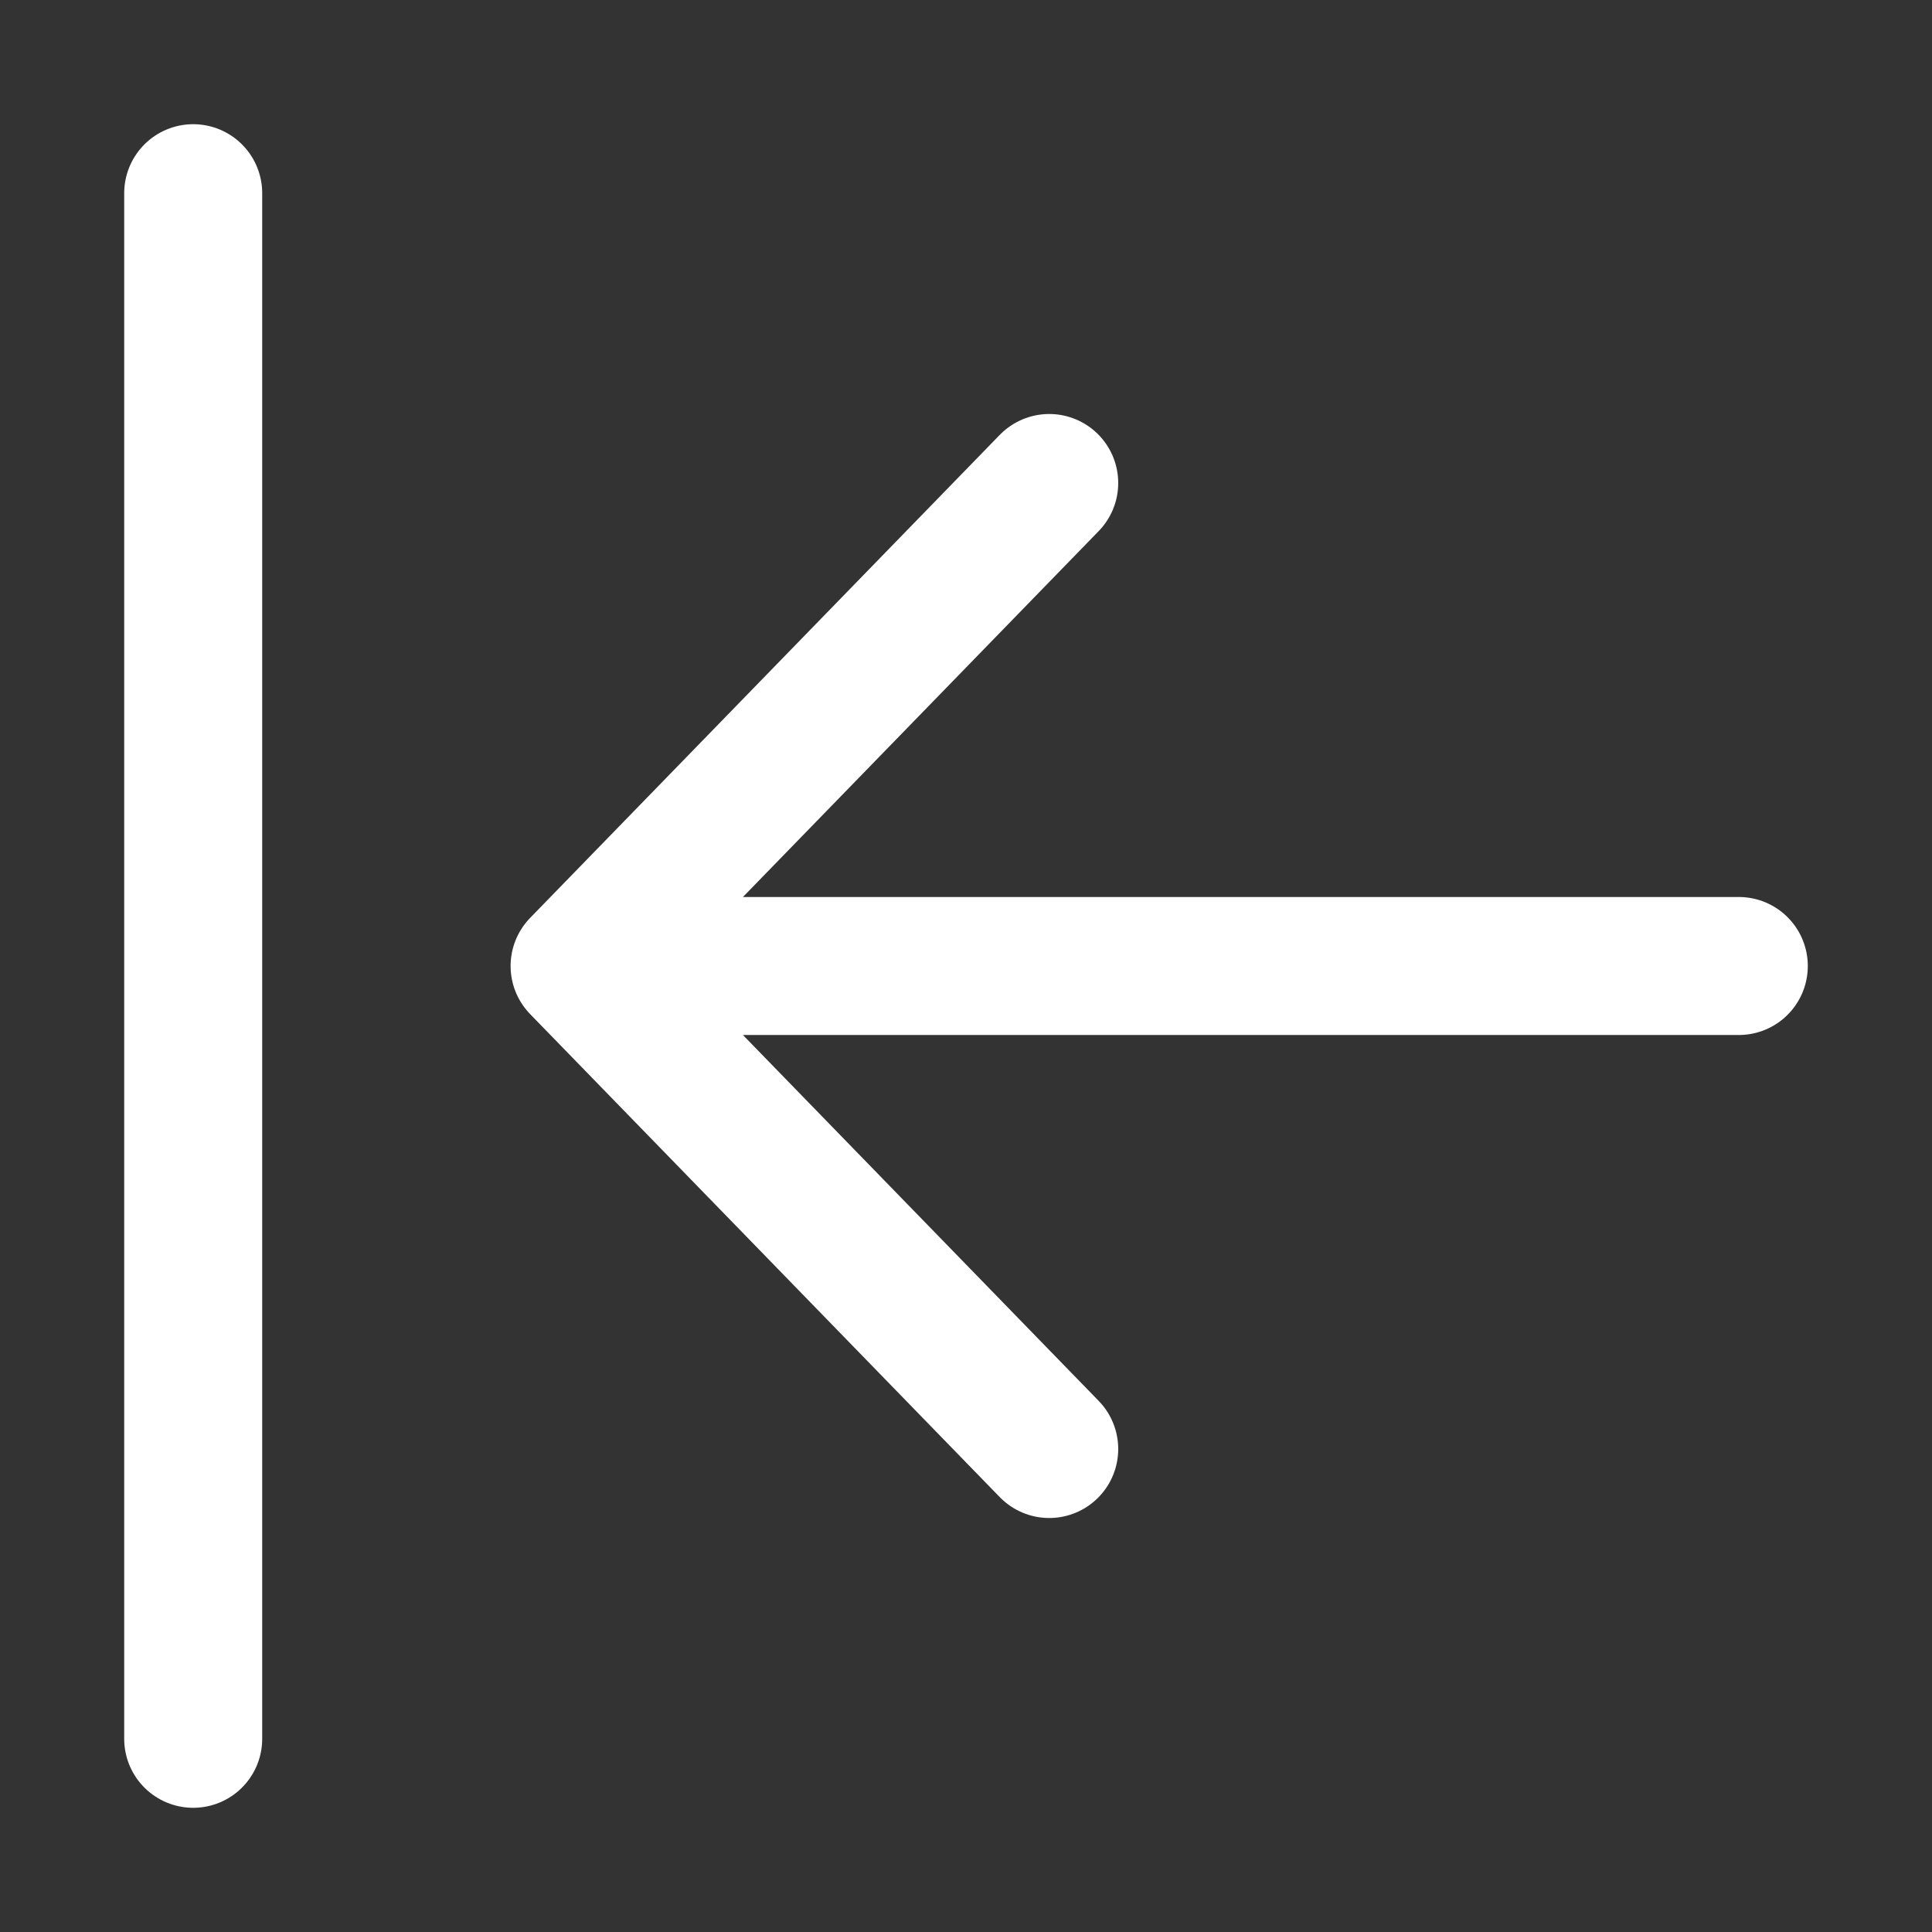
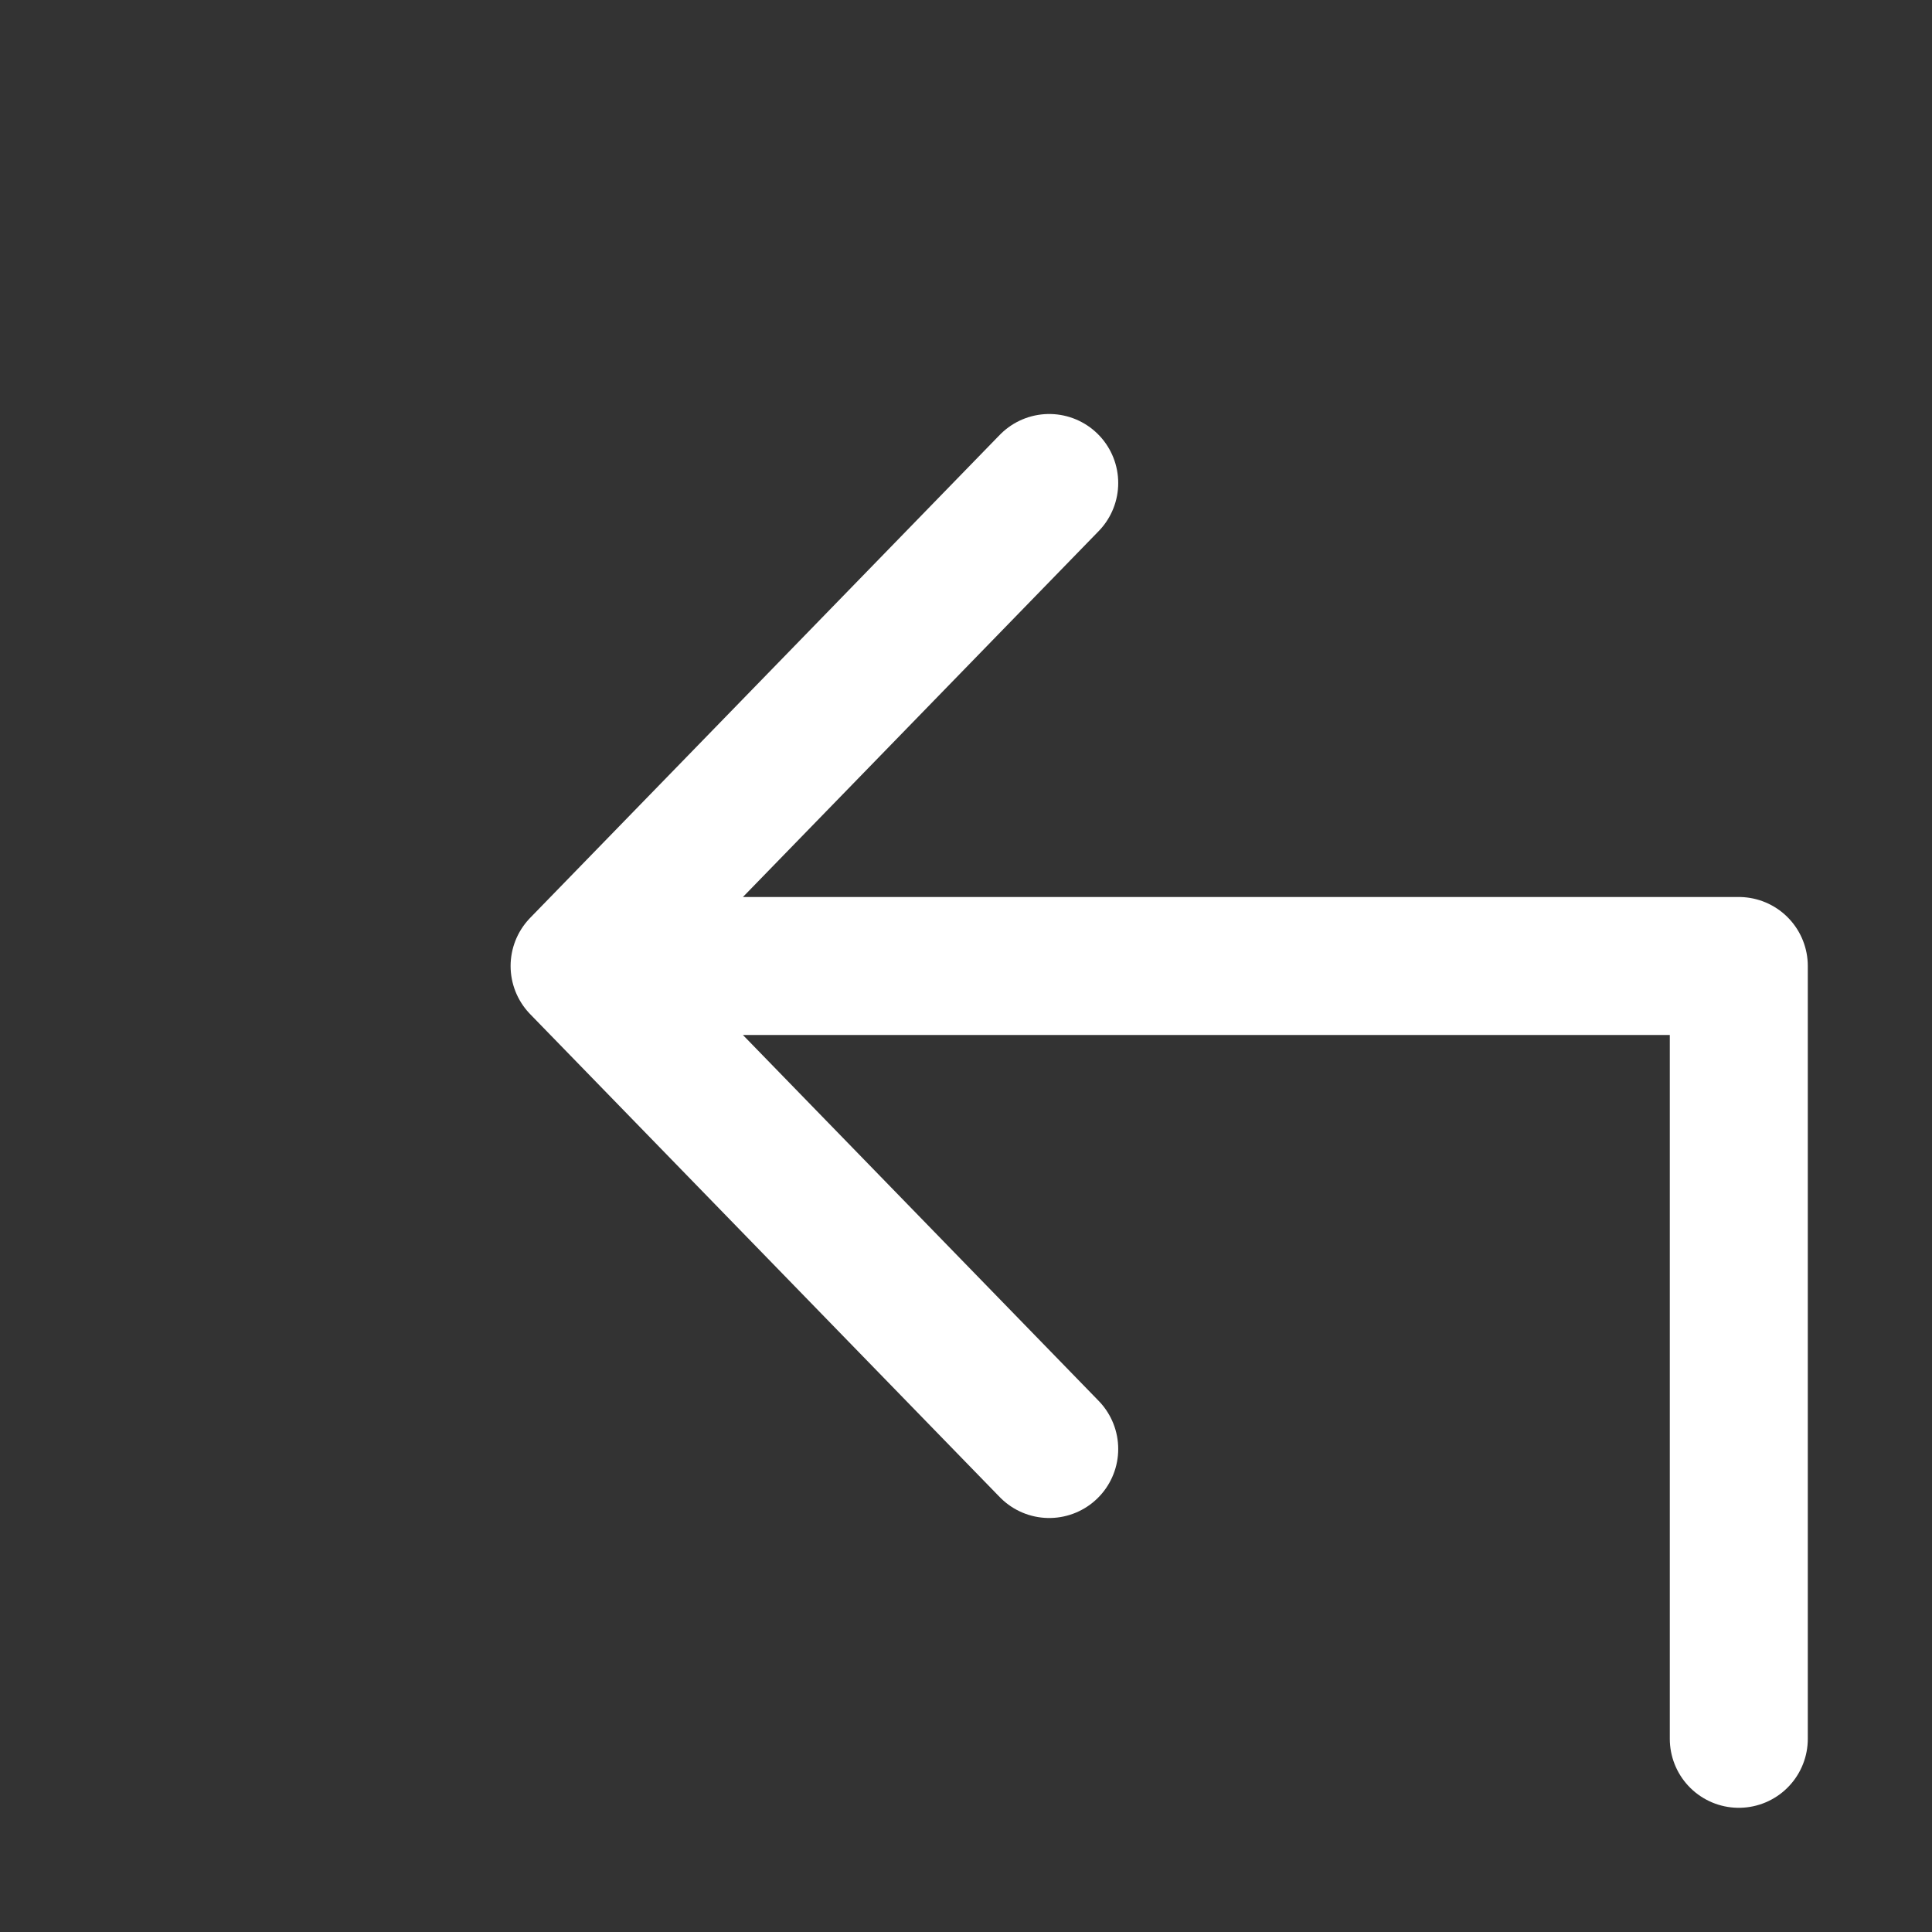
<svg xmlns="http://www.w3.org/2000/svg" width="28" height="28" viewBox="0 0 28 28" fill="none">
  <rect x="0" y="0" width="28" height="28" fill="#333333" stroke="none" />
-   <path d="M15.206 21L8.4 14M8.4 14L15.206 7M8.4 14H25.2M2.8 2.8V25.2" stroke="white" stroke-width="2" stroke-linecap="round" stroke-linejoin="round" />
+   <path d="M15.206 21L8.4 14M8.4 14L15.206 7M8.4 14H25.2V25.2" stroke="white" stroke-width="2" stroke-linecap="round" stroke-linejoin="round" />
</svg>